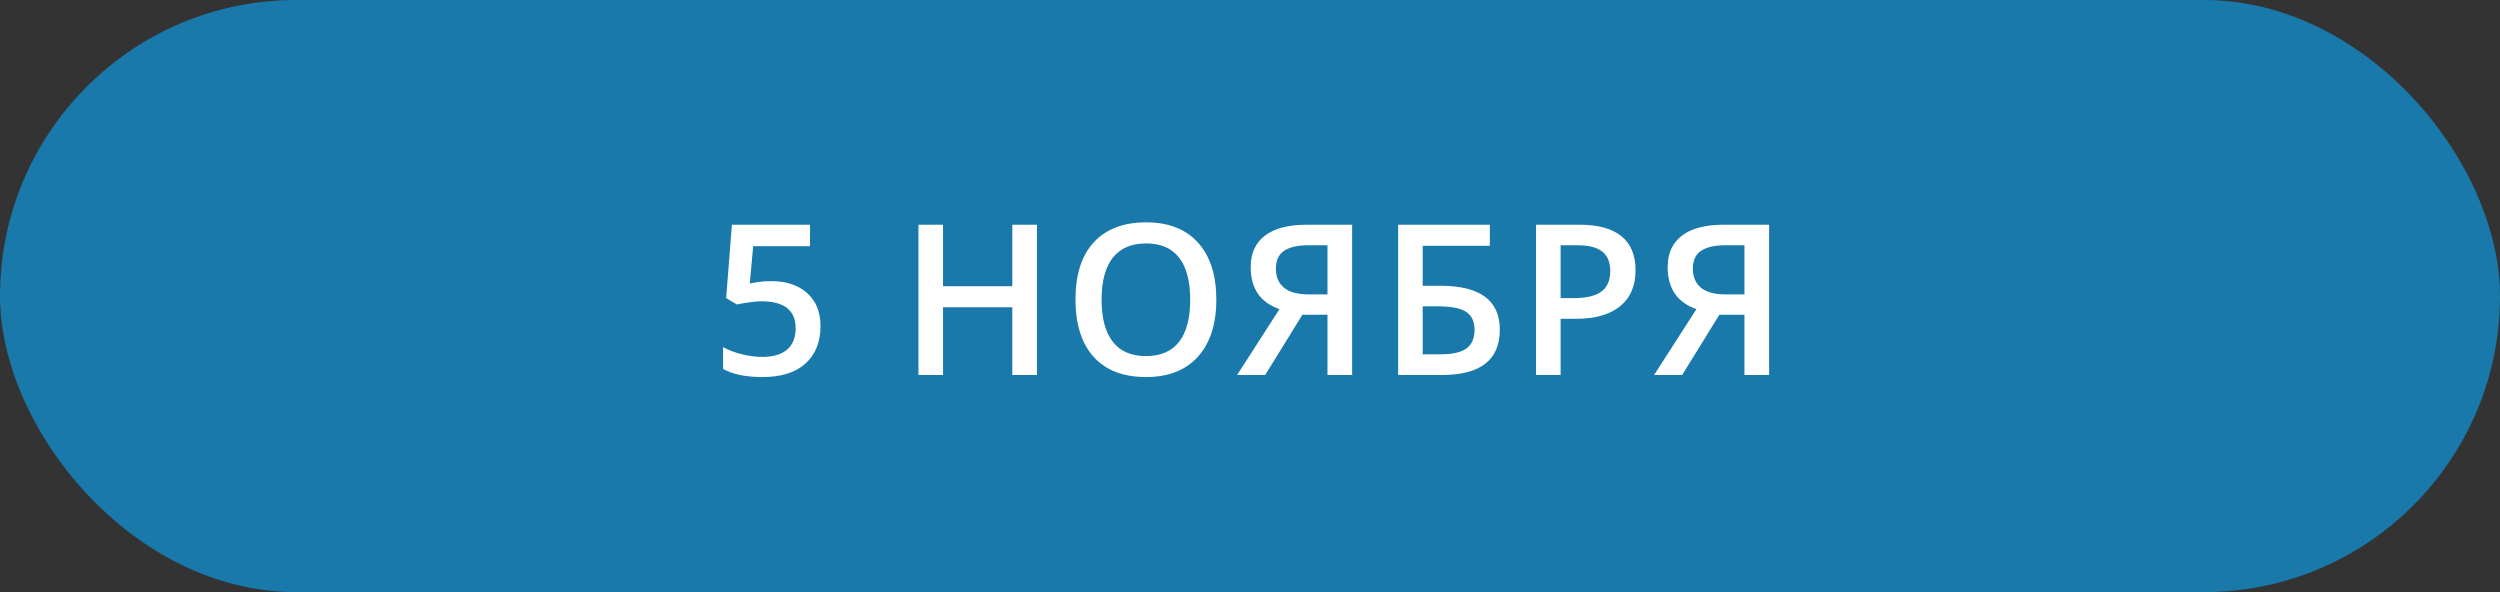
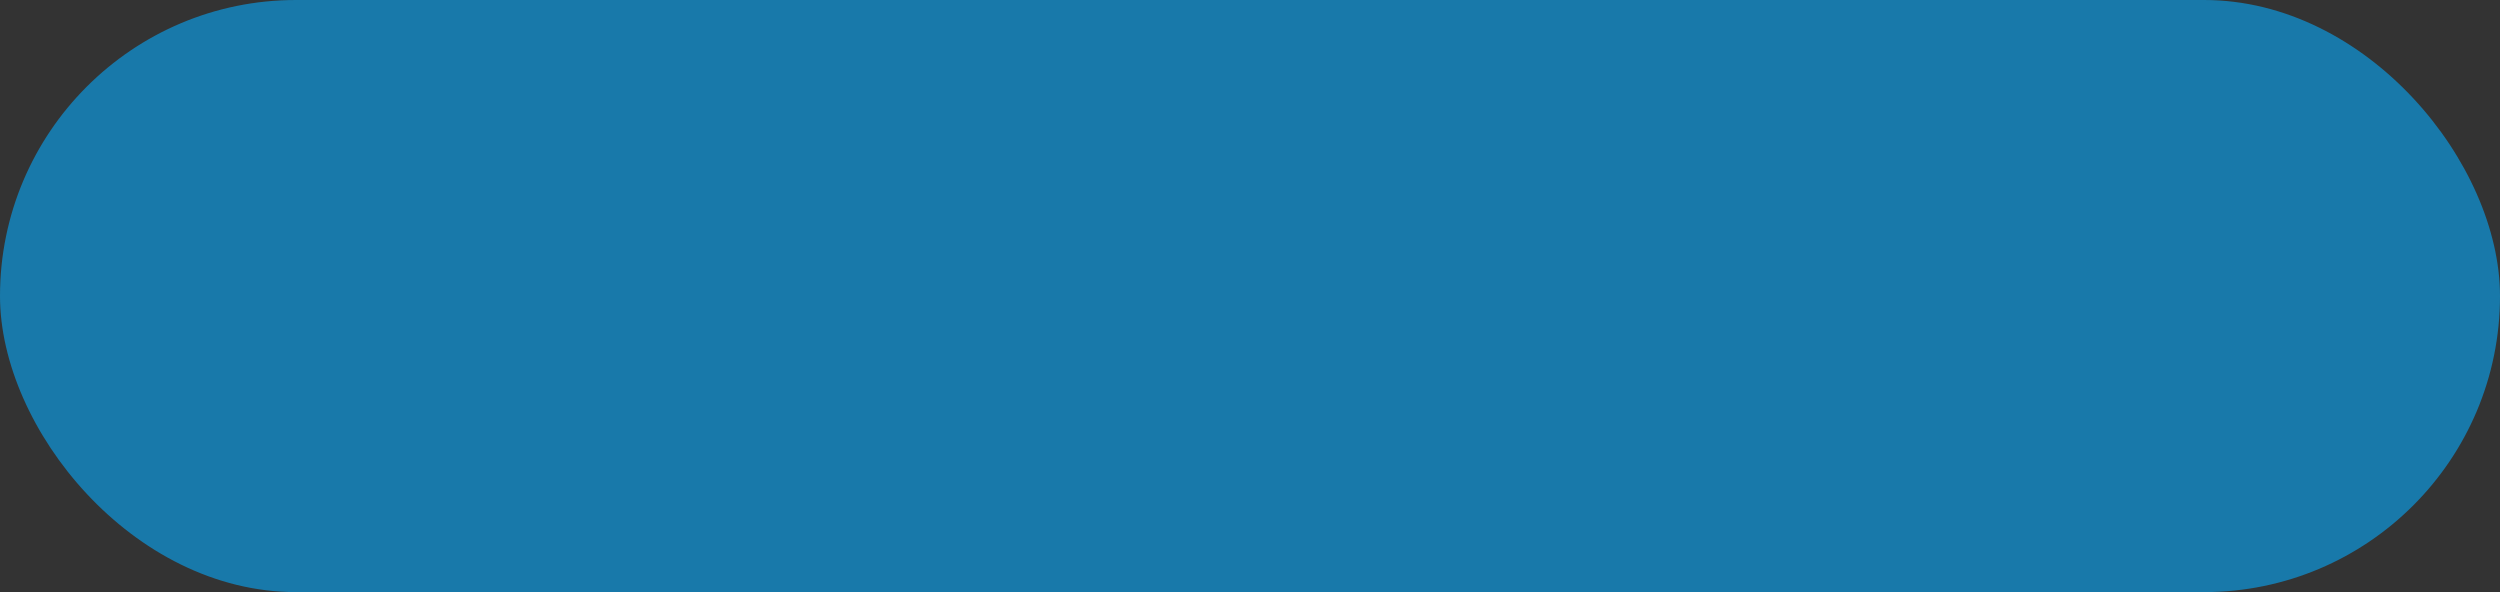
<svg xmlns="http://www.w3.org/2000/svg" width="190" height="45" viewBox="0 0 190 45" fill="none">
  <rect x="0" y="0" width="190" height="45" fill="#333333" stroke="none" />
  <rect width="190" height="45" rx="22.5" fill="#1879AA" />
-   <path d="M58.617 21.367C59.768 21.367 60.679 21.672 61.351 22.281C62.023 22.891 62.359 23.721 62.359 24.773C62.359 25.992 61.976 26.945 61.211 27.633C60.45 28.315 59.367 28.656 57.961 28.656C56.685 28.656 55.682 28.451 54.953 28.039V26.375C55.375 26.615 55.859 26.799 56.406 26.93C56.953 27.06 57.461 27.125 57.929 27.125C58.758 27.125 59.388 26.94 59.82 26.57C60.252 26.201 60.468 25.659 60.468 24.945C60.468 23.581 59.599 22.898 57.859 22.898C57.614 22.898 57.312 22.924 56.953 22.977C56.593 23.023 56.278 23.078 56.008 23.141L55.187 22.656L55.625 17.078H61.562V18.711H57.242L56.984 21.539C57.166 21.508 57.388 21.471 57.648 21.43C57.914 21.388 58.237 21.367 58.617 21.367ZM78.811 28.5H76.936V23.352H71.671V28.5H69.803V17.078H71.671V21.75H76.936V17.078H78.811V28.5ZM92.44 22.773C92.44 24.633 91.974 26.078 91.041 27.109C90.114 28.141 88.799 28.656 87.096 28.656C85.372 28.656 84.046 28.146 83.119 27.125C82.198 26.099 81.737 24.643 81.737 22.758C81.737 20.872 82.2 19.424 83.127 18.414C84.059 17.404 85.388 16.898 87.112 16.898C88.809 16.898 90.122 17.412 91.049 18.438C91.976 19.463 92.44 20.909 92.44 22.773ZM83.721 22.773C83.721 24.18 84.005 25.247 84.573 25.977C85.14 26.701 85.981 27.062 87.096 27.062C88.205 27.062 89.041 26.703 89.604 25.984C90.171 25.266 90.455 24.195 90.455 22.773C90.455 21.372 90.174 20.31 89.612 19.586C89.054 18.862 88.221 18.5 87.112 18.5C85.992 18.5 85.145 18.862 84.573 19.586C84.005 20.31 83.721 21.372 83.721 22.773ZM98.982 23.922L96.154 28.5H94.021L97.24 23.492C95.782 22.987 95.052 21.924 95.052 20.305C95.052 19.258 95.415 18.458 96.138 17.906C96.862 17.354 97.927 17.078 99.334 17.078H102.763V28.5H100.888V23.922H98.982ZM100.888 18.641H99.404C98.618 18.641 98.013 18.781 97.592 19.062C97.175 19.338 96.967 19.792 96.967 20.422C96.967 21.037 97.17 21.516 97.576 21.859C97.982 22.203 98.612 22.375 99.467 22.375H100.888V18.641ZM113.986 25.062C113.986 27.354 112.517 28.5 109.579 28.5H106.259V17.078H113.228V18.68H108.126V21.719H109.486C112.486 21.719 113.986 22.833 113.986 25.062ZM108.126 26.93H109.47C110.366 26.93 111.022 26.784 111.439 26.492C111.855 26.195 112.064 25.719 112.064 25.062C112.064 24.432 111.853 23.979 111.431 23.703C111.014 23.422 110.285 23.281 109.243 23.281H108.126V26.93ZM124.302 20.531C124.302 21.724 123.911 22.638 123.13 23.273C122.348 23.909 121.236 24.227 119.794 24.227H118.606V28.5H116.739V17.078H120.028C121.455 17.078 122.523 17.37 123.231 17.953C123.945 18.537 124.302 19.396 124.302 20.531ZM118.606 22.656H119.598C120.557 22.656 121.26 22.49 121.708 22.156C122.156 21.823 122.38 21.302 122.38 20.594C122.38 19.938 122.179 19.448 121.778 19.125C121.377 18.802 120.752 18.641 119.903 18.641H118.606V22.656ZM130.672 23.922L127.844 28.5H125.711L128.93 23.492C127.472 22.987 126.743 21.924 126.743 20.305C126.743 19.258 127.104 18.458 127.828 17.906C128.552 17.354 129.618 17.078 131.024 17.078H134.453V28.5H132.578V23.922H130.672ZM132.578 18.641H131.094C130.308 18.641 129.703 18.781 129.282 19.062C128.865 19.338 128.657 19.792 128.657 20.422C128.657 21.037 128.86 21.516 129.266 21.859C129.672 22.203 130.302 22.375 131.157 22.375H132.578V18.641Z" fill="white" />
</svg>